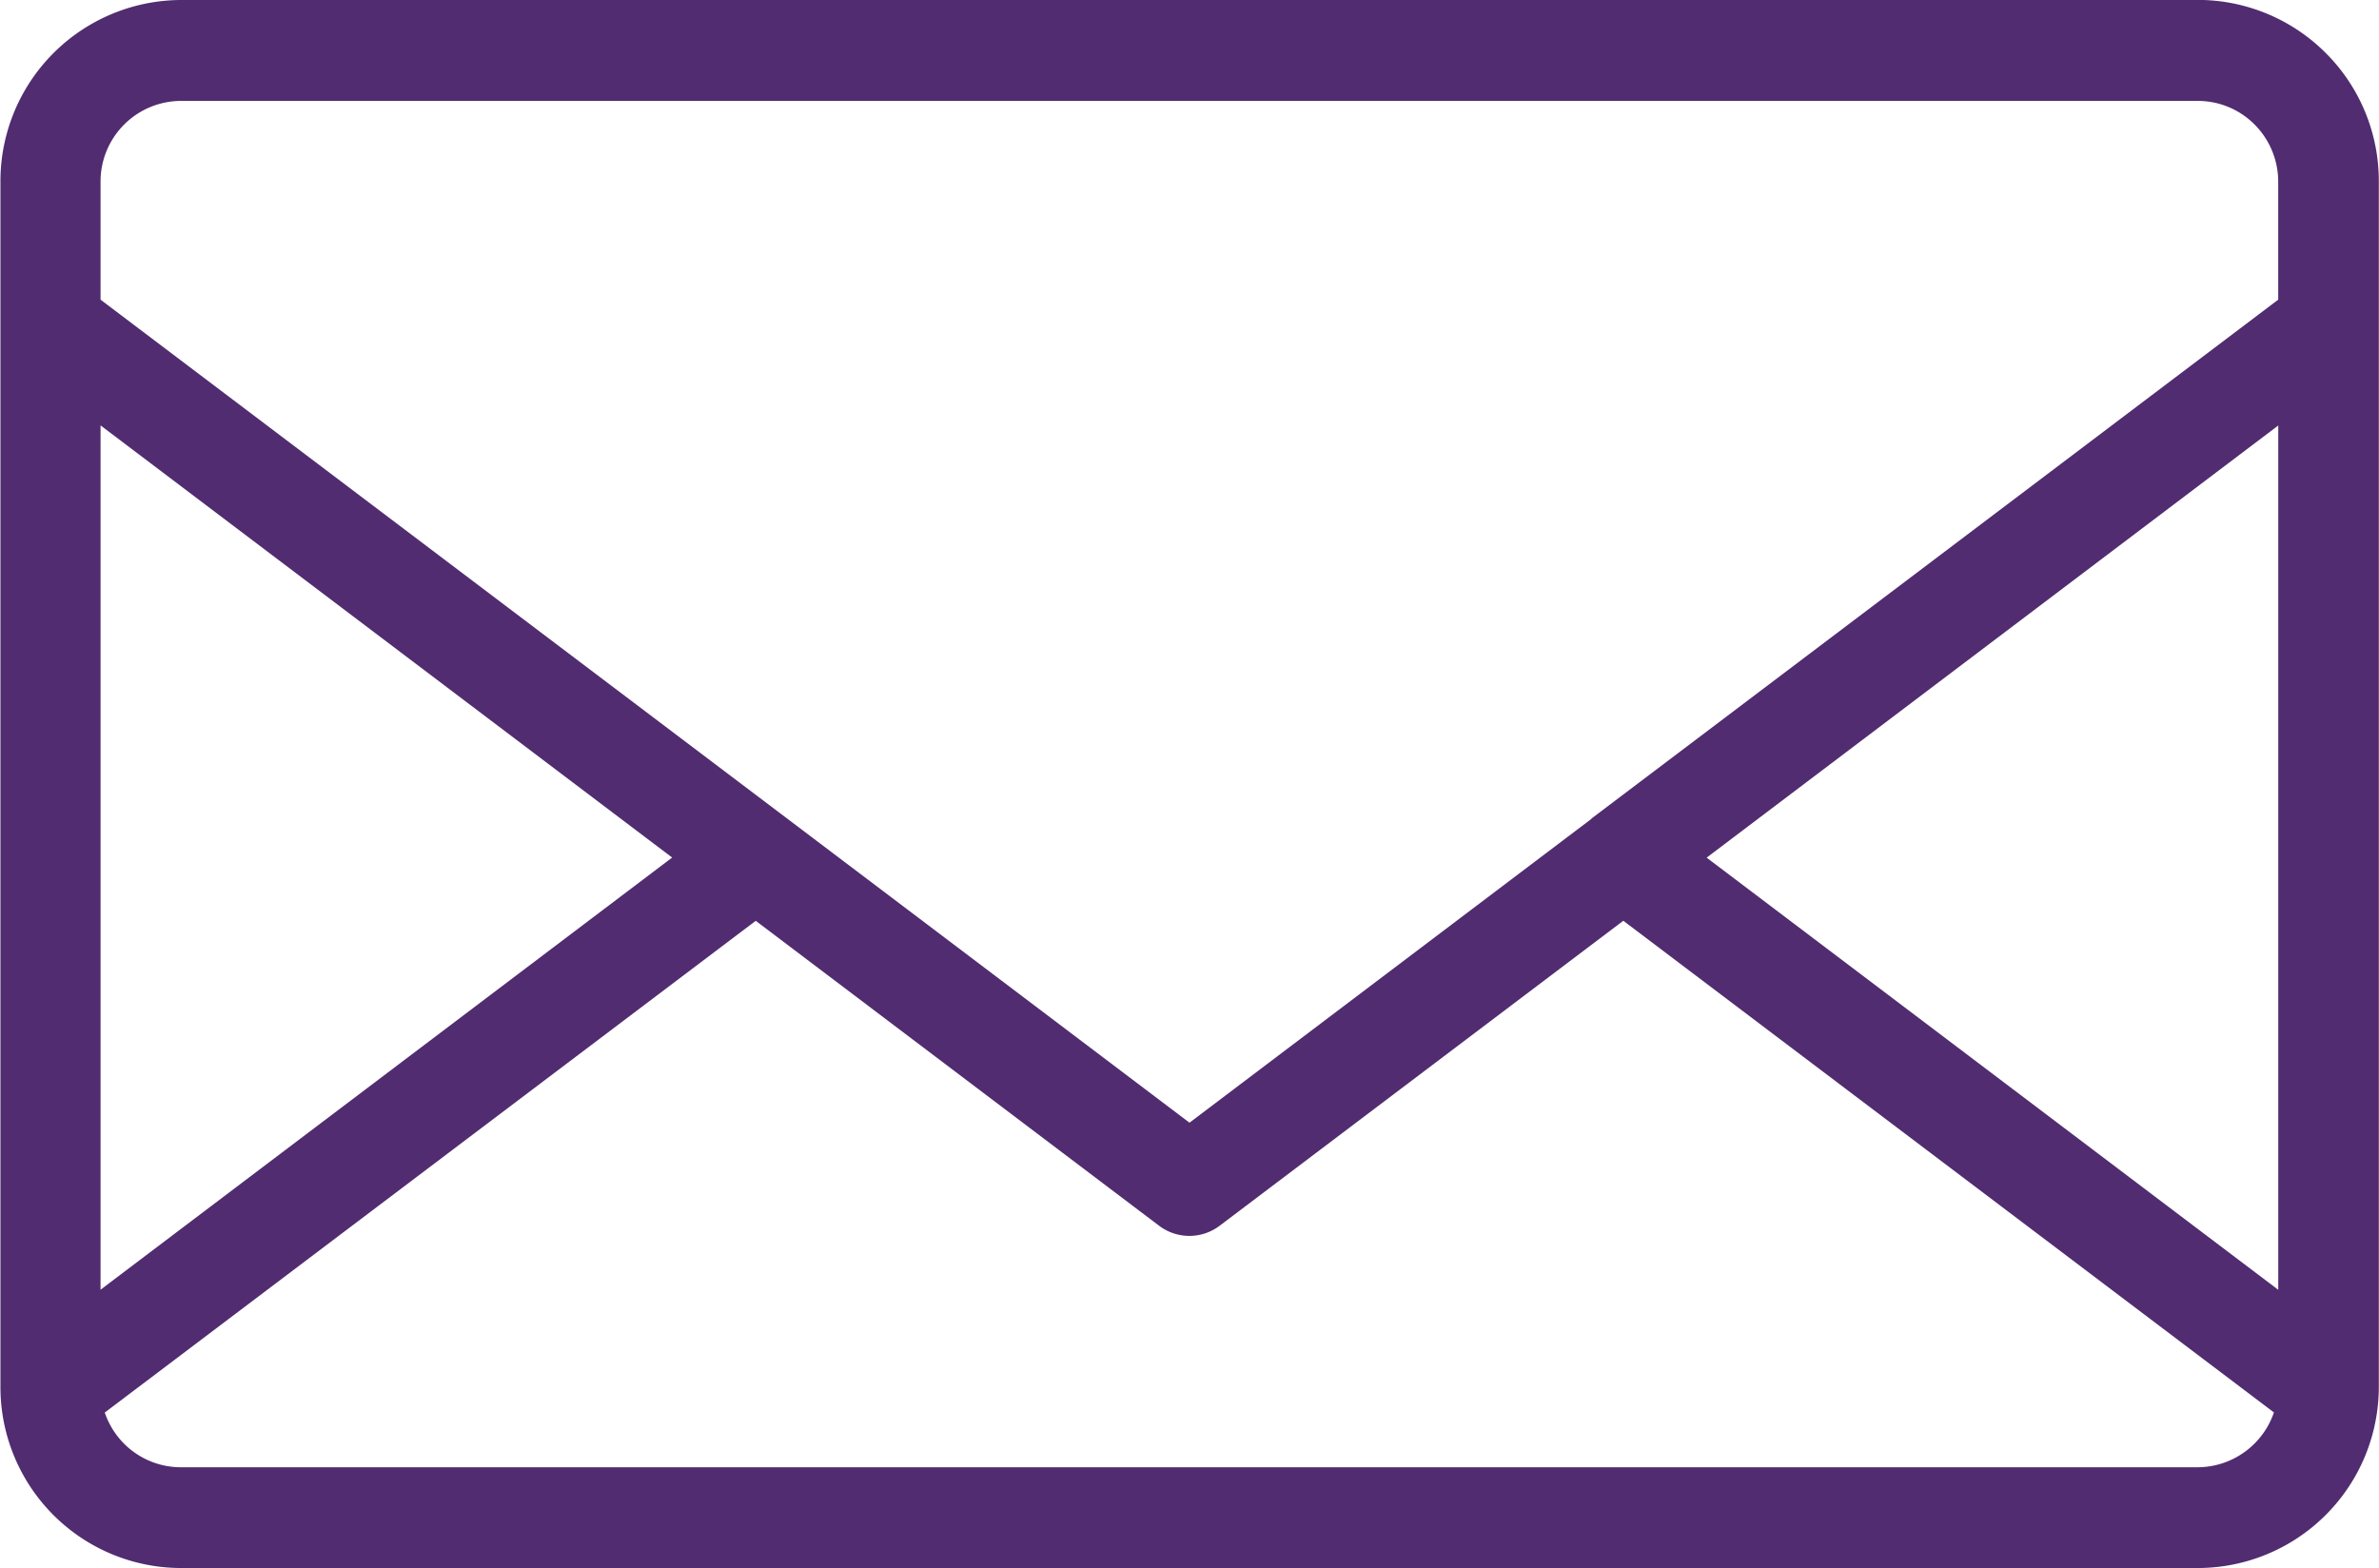
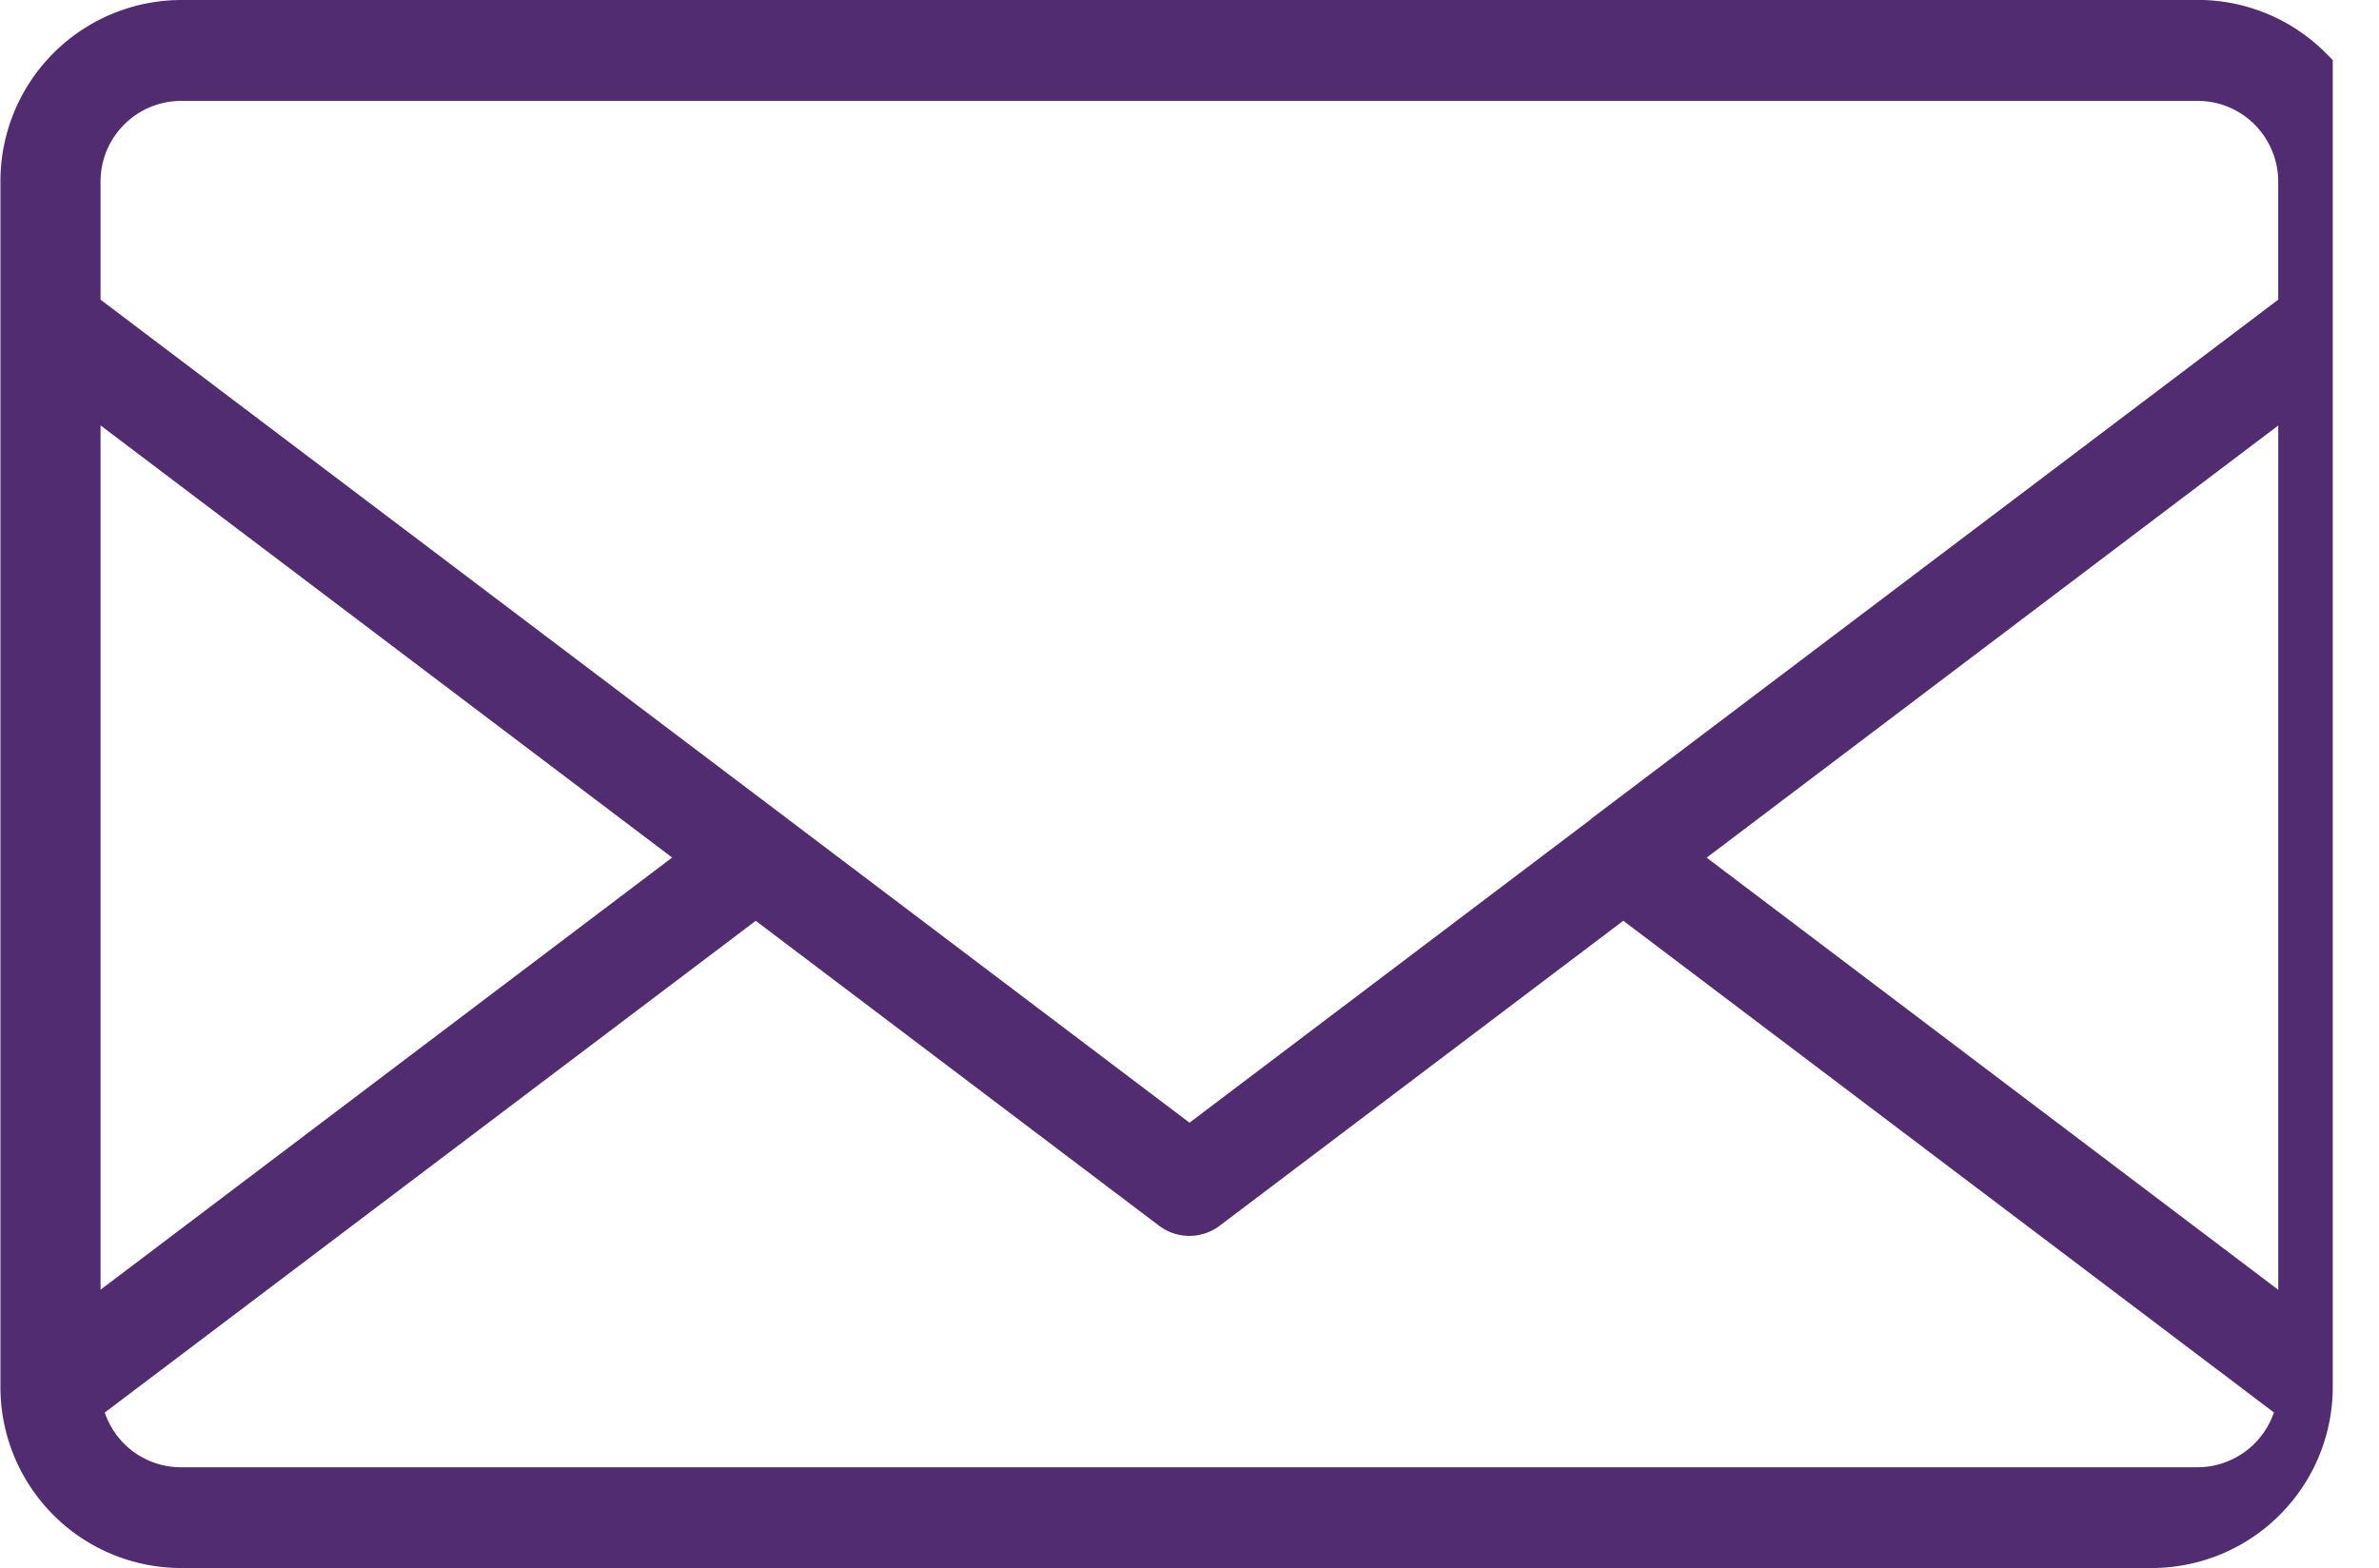
<svg xmlns="http://www.w3.org/2000/svg" width="49.406" height="32.569" viewBox="0 0 49.406 32.569">
  <g id="icn_mail_img" transform="translate(-1233 -3935.371)">
-     <path id="パス_2288" data-name="パス 2288" d="M324.867,97.008,310.788,86.367l-8.677,6.557a.543.543,0,0,1-.66.007l-8.68-6.563L278.688,97.008a2.2,2.2,0,0,0,.61,1.2h0a2.169,2.169,0,0,0,1.54.637h41.875a2.181,2.181,0,0,0,2.15-1.842ZM310.456,85.255l-8.677,6.56-8.677-6.56-.017-.013-14.421-10.9v-2.7a2.175,2.175,0,0,1,2.177-2.177h41.875a2.162,2.162,0,0,1,1.536.637h0a2.183,2.183,0,0,1,.637,1.54v2.7l-14.424,10.9-.013.013Zm1.234.428,13.2-9.981V95.664l-13.2-9.981ZM278.664,75.7l13.2,9.981-13.2,9.981V75.7Zm2.177-7.333h41.875a3.259,3.259,0,0,1,2.306.956l0,0a3.253,3.253,0,0,1,.956,2.306V96.673a3.263,3.263,0,0,1-3.265,3.265H280.841a3.254,3.254,0,0,1-2.3-.952l0,0v0h0a3.259,3.259,0,0,1-.956-2.306V71.634a3.263,3.263,0,0,1,3.265-3.265Z" transform="translate(955.924 3867.502)" fill="#512c70" stroke="#512c70" stroke-width="1" fill-rule="evenodd" />
+     <path id="パス_2288" data-name="パス 2288" d="M324.867,97.008,310.788,86.367l-8.677,6.557a.543.543,0,0,1-.66.007l-8.68-6.563L278.688,97.008a2.2,2.2,0,0,0,.61,1.2h0a2.169,2.169,0,0,0,1.54.637h41.875a2.181,2.181,0,0,0,2.15-1.842ZM310.456,85.255l-8.677,6.56-8.677-6.56-.017-.013-14.421-10.9v-2.7a2.175,2.175,0,0,1,2.177-2.177h41.875a2.162,2.162,0,0,1,1.536.637h0a2.183,2.183,0,0,1,.637,1.54v2.7l-14.424,10.9-.013.013Zm1.234.428,13.2-9.981V95.664l-13.2-9.981ZM278.664,75.7l13.2,9.981-13.2,9.981V75.7Zm2.177-7.333h41.875a3.259,3.259,0,0,1,2.306.956l0,0V96.673a3.263,3.263,0,0,1-3.265,3.265H280.841a3.254,3.254,0,0,1-2.3-.952l0,0v0h0a3.259,3.259,0,0,1-.956-2.306V71.634a3.263,3.263,0,0,1,3.265-3.265Z" transform="translate(955.924 3867.502)" fill="#512c70" stroke="#512c70" stroke-width="1" fill-rule="evenodd" />
  </g>
</svg>